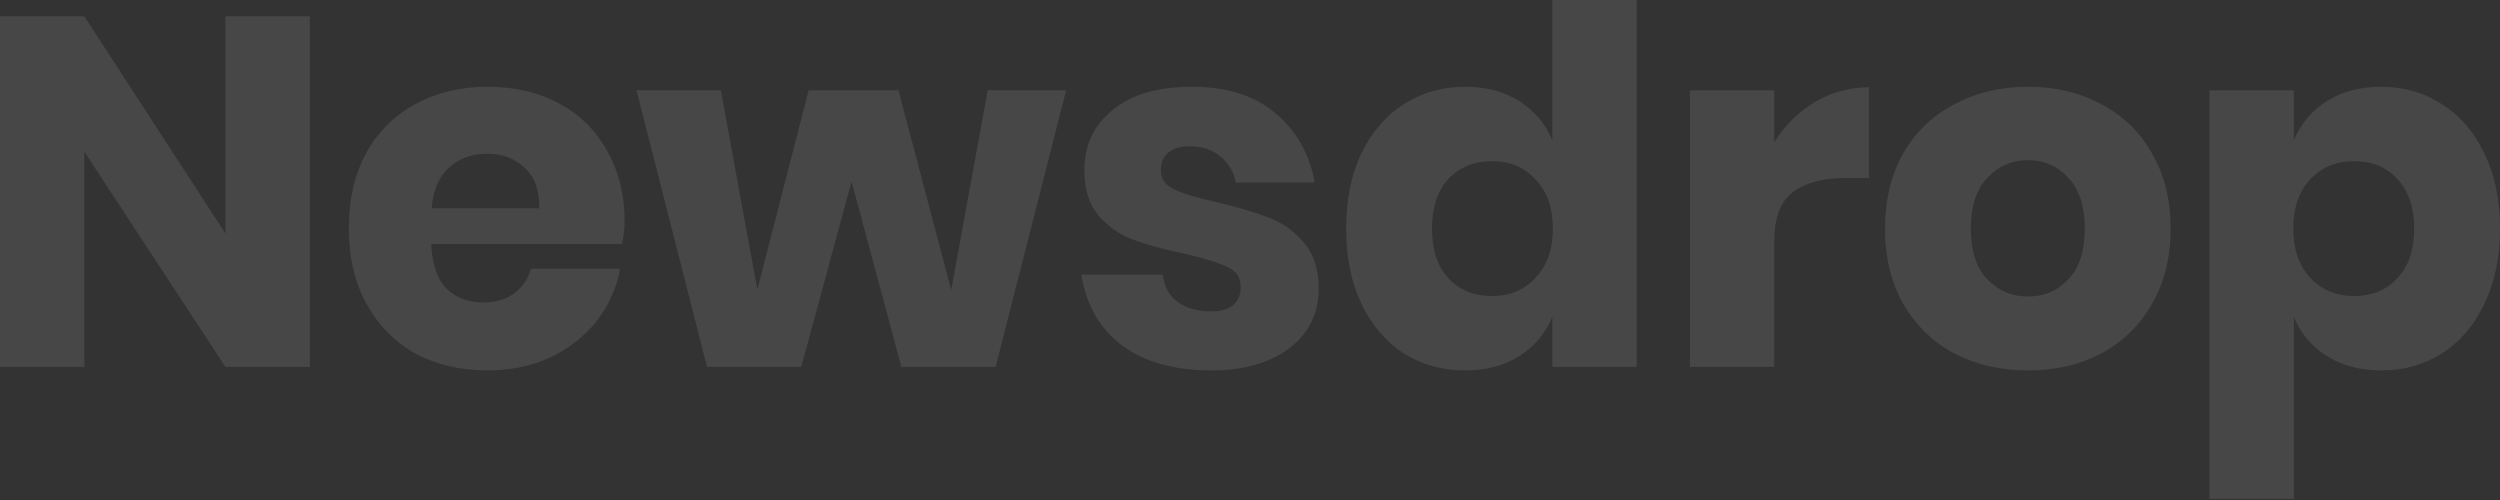
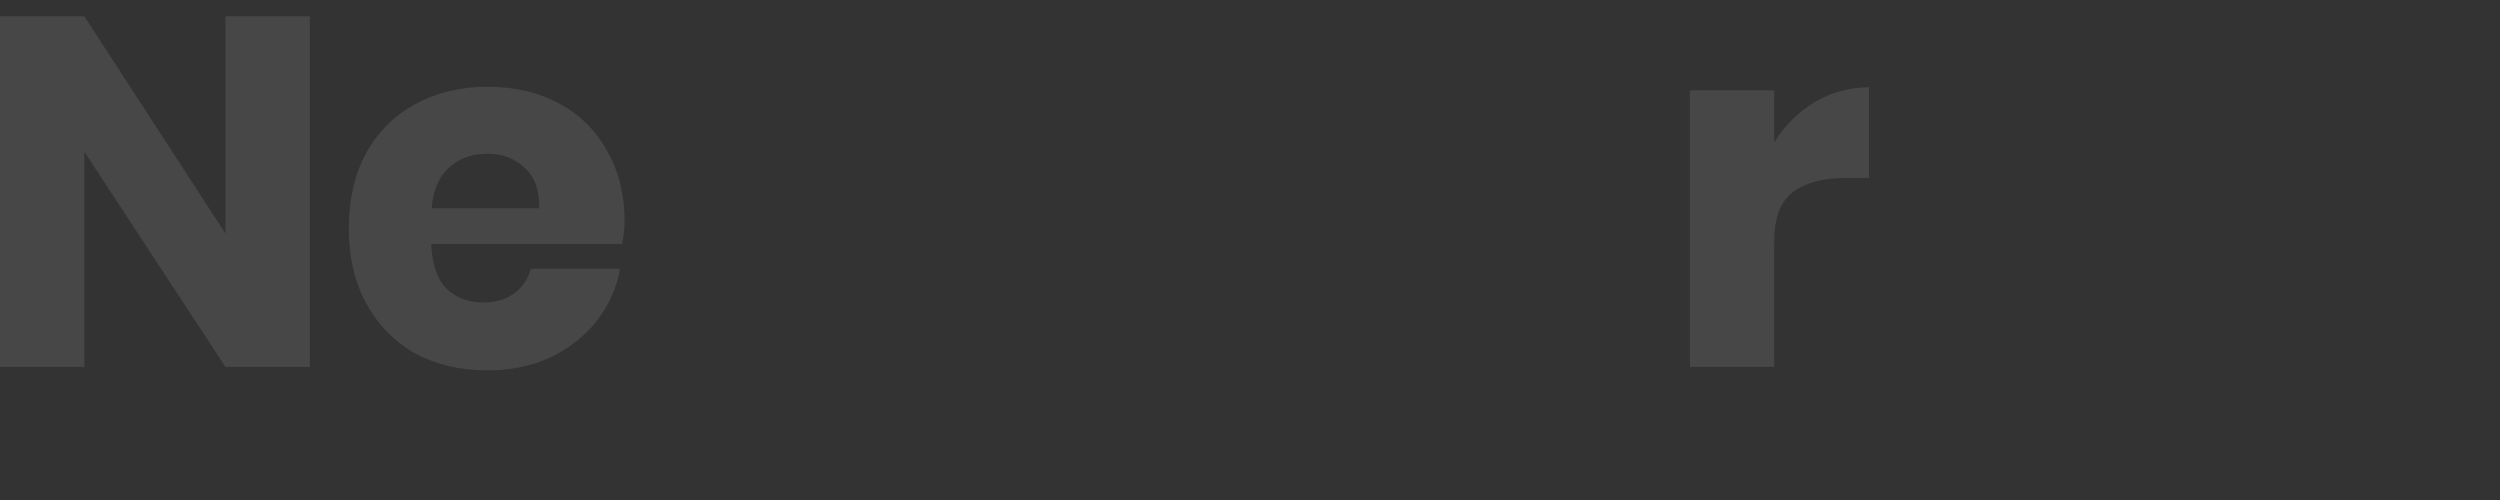
<svg xmlns="http://www.w3.org/2000/svg" width="1920" height="384" viewBox="0 0 1920 384" fill="none">
  <rect x="0" y="0" width="1920" height="384" fill="#333333" stroke="none" />
  <g opacity="0.1">
    <path d="M237.924 281.812H173.139L64.785 116.533V281.812H0V12.567H64.785L173.139 179.37V12.567H237.924V281.812Z" fill="white" />
    <path d="M479.673 169.849C479.673 175.181 479.042 181.02 477.779 187.367H331.16C331.917 203.362 335.959 214.914 343.283 222.022C350.608 228.877 359.953 232.305 371.319 232.305C380.917 232.305 388.873 229.893 395.187 225.069C401.501 220.245 405.669 214.025 407.689 206.408H476.263C473.485 221.388 467.423 234.844 458.078 246.776C448.733 258.455 436.862 267.722 422.465 274.577C408.068 281.178 392.03 284.478 374.35 284.478C353.639 284.478 335.201 280.162 319.036 271.53C303.124 262.644 290.622 249.95 281.529 233.447C272.436 216.945 267.89 197.649 267.89 175.561C267.89 153.22 272.31 133.924 281.15 117.676C290.243 101.173 302.871 88.606 319.036 79.974C335.201 71.088 353.639 66.645 374.35 66.645C395.313 66.645 413.751 70.961 429.663 79.593C445.576 88.225 457.825 100.412 466.413 116.152C475.253 131.639 479.673 149.538 479.673 169.849ZM414.13 159.948C414.383 145.984 410.594 135.575 402.764 128.72C395.187 121.611 385.716 118.057 374.35 118.057C362.479 118.057 352.628 121.611 344.799 128.72C336.969 135.828 332.549 146.238 331.539 159.948H414.13Z" fill="white" />
-     <path d="M818.806 69.311L764.629 281.812H692.267L654.002 139.383L615.358 281.812H542.996L488.819 69.311H553.604L581.64 222.403L621.041 69.311H689.994L730.532 222.784L758.568 69.311H818.806Z" fill="white" />
-     <path d="M915.389 66.645C942.162 66.645 963.505 73.373 979.417 86.829C995.581 100.285 1005.68 118.057 1009.73 140.145H949.108C947.34 131.512 943.299 124.784 936.984 119.961C930.923 114.883 923.219 112.344 913.874 112.344C906.549 112.344 900.993 113.994 897.204 117.295C893.415 120.341 891.521 124.785 891.521 130.624C891.521 137.225 894.931 142.176 901.75 145.476C908.822 148.777 919.809 152.077 934.711 155.378C950.876 159.186 964.136 163.121 974.491 167.183C984.847 170.992 993.813 177.339 1001.39 186.225C1008.97 195.111 1012.76 207.043 1012.76 222.022C1012.76 234.209 1009.47 244.999 1002.91 254.393C996.339 263.787 986.868 271.149 974.491 276.481C962.115 281.812 947.466 284.478 930.544 284.478C902.003 284.478 879.145 278.131 861.97 265.437C844.795 252.743 834.313 234.59 830.524 210.978H893.036C894.047 220.118 897.835 227.1 904.402 231.924C911.222 236.748 919.936 239.16 930.544 239.16C937.868 239.16 943.425 237.509 947.214 234.209C951.002 230.655 952.896 226.085 952.896 220.499C952.896 213.136 949.36 207.932 942.288 204.885C935.469 201.585 924.229 198.157 908.57 194.603C892.91 191.302 880.029 187.748 869.926 183.94C859.823 180.131 851.109 174.038 843.785 165.66C836.46 157.028 832.798 145.349 832.798 130.624C832.798 111.582 839.996 96.222 854.393 84.544C868.789 72.611 889.121 66.645 915.389 66.645Z" fill="white" />
-     <path d="M1125.16 66.645C1141.32 66.645 1155.22 70.326 1166.83 77.689C1178.45 85.052 1186.91 95.08 1192.22 107.774V0H1257V281.812H1192.22V243.349C1186.91 256.043 1178.45 266.072 1166.83 273.434C1155.22 280.797 1141.32 284.478 1125.16 284.478C1107.73 284.478 1092.07 280.162 1078.18 271.53C1064.54 262.644 1053.68 249.95 1045.6 233.447C1037.77 216.945 1033.85 197.649 1033.85 175.561C1033.85 153.22 1037.77 133.924 1045.6 117.676C1053.68 101.173 1064.54 88.606 1078.18 79.974C1092.07 71.088 1107.73 66.645 1125.16 66.645ZM1146 123.769C1132.11 123.769 1120.87 128.339 1112.28 137.479C1103.94 146.619 1099.78 159.313 1099.78 175.561C1099.78 191.81 1103.94 204.504 1112.28 213.644C1120.87 222.784 1132.11 227.354 1146 227.354C1159.64 227.354 1170.75 222.657 1179.34 213.263C1188.18 203.87 1192.6 191.302 1192.6 175.561C1192.6 159.567 1188.18 146.999 1179.34 137.86C1170.75 128.466 1159.64 123.769 1146 123.769Z" fill="white" />
    <path d="M1362.6 109.298C1370.69 96.349 1381.04 86.067 1393.67 78.451C1406.55 70.834 1420.44 67.026 1435.35 67.026V136.717H1416.78C1399.61 136.717 1386.22 140.398 1376.62 147.761C1367.28 155.124 1362.6 167.564 1362.6 185.082V281.812H1297.82V69.311H1362.6V109.298Z" fill="white" />
-     <path d="M1557.55 66.645C1578.52 66.645 1597.21 71.088 1613.63 79.974C1630.3 88.606 1643.3 101.173 1652.65 117.676C1662.25 134.178 1667.05 153.473 1667.05 175.561C1667.05 197.649 1662.25 216.945 1652.65 233.447C1643.3 249.95 1630.3 262.644 1613.63 271.53C1597.21 280.162 1578.52 284.478 1557.55 284.478C1536.59 284.478 1517.77 280.162 1501.1 271.53C1484.43 262.644 1471.3 249.95 1461.7 233.447C1452.36 216.945 1447.69 197.649 1447.69 175.561C1447.69 153.473 1452.36 134.178 1461.7 117.676C1471.3 101.173 1484.43 88.606 1501.1 79.974C1517.77 71.088 1536.59 66.645 1557.55 66.645ZM1557.55 123.007C1545.18 123.007 1534.7 127.577 1526.11 136.717C1517.77 145.603 1513.61 158.551 1513.61 175.561C1513.61 192.572 1517.77 205.52 1526.11 214.406C1534.7 223.292 1545.18 227.735 1557.55 227.735C1569.93 227.735 1580.29 223.292 1588.62 214.406C1596.96 205.52 1601.12 192.572 1601.12 175.561C1601.12 158.551 1596.96 145.603 1588.62 136.717C1580.29 127.577 1569.93 123.007 1557.55 123.007Z" fill="white" />
-     <path d="M1828.69 66.645C1846.12 66.645 1861.66 71.088 1875.29 79.974C1889.19 88.606 1900.05 101.173 1907.88 117.676C1915.96 133.924 1920 153.22 1920 175.561C1920 197.649 1915.96 216.945 1907.88 233.447C1900.05 249.95 1889.19 262.644 1875.29 271.53C1861.66 280.162 1846.12 284.478 1828.69 284.478C1812.53 284.478 1798.64 280.797 1787.02 273.434C1775.4 266.072 1766.94 256.043 1761.64 243.349V383.112H1696.85V69.311H1761.64V107.774C1766.94 95.08 1775.4 85.052 1787.02 77.689C1798.64 70.326 1812.53 66.645 1828.69 66.645ZM1807.86 123.769C1794.22 123.769 1782.98 128.466 1774.14 137.86C1765.55 146.999 1761.26 159.567 1761.26 175.561C1761.26 191.302 1765.55 203.87 1774.14 213.263C1782.98 222.657 1794.22 227.354 1807.86 227.354C1821.75 227.354 1832.86 222.784 1841.2 213.644C1849.78 204.504 1854.08 191.81 1854.08 175.561C1854.08 159.313 1849.78 146.619 1841.2 137.479C1832.86 128.339 1821.75 123.769 1807.86 123.769Z" fill="white" />
  </g>
</svg>